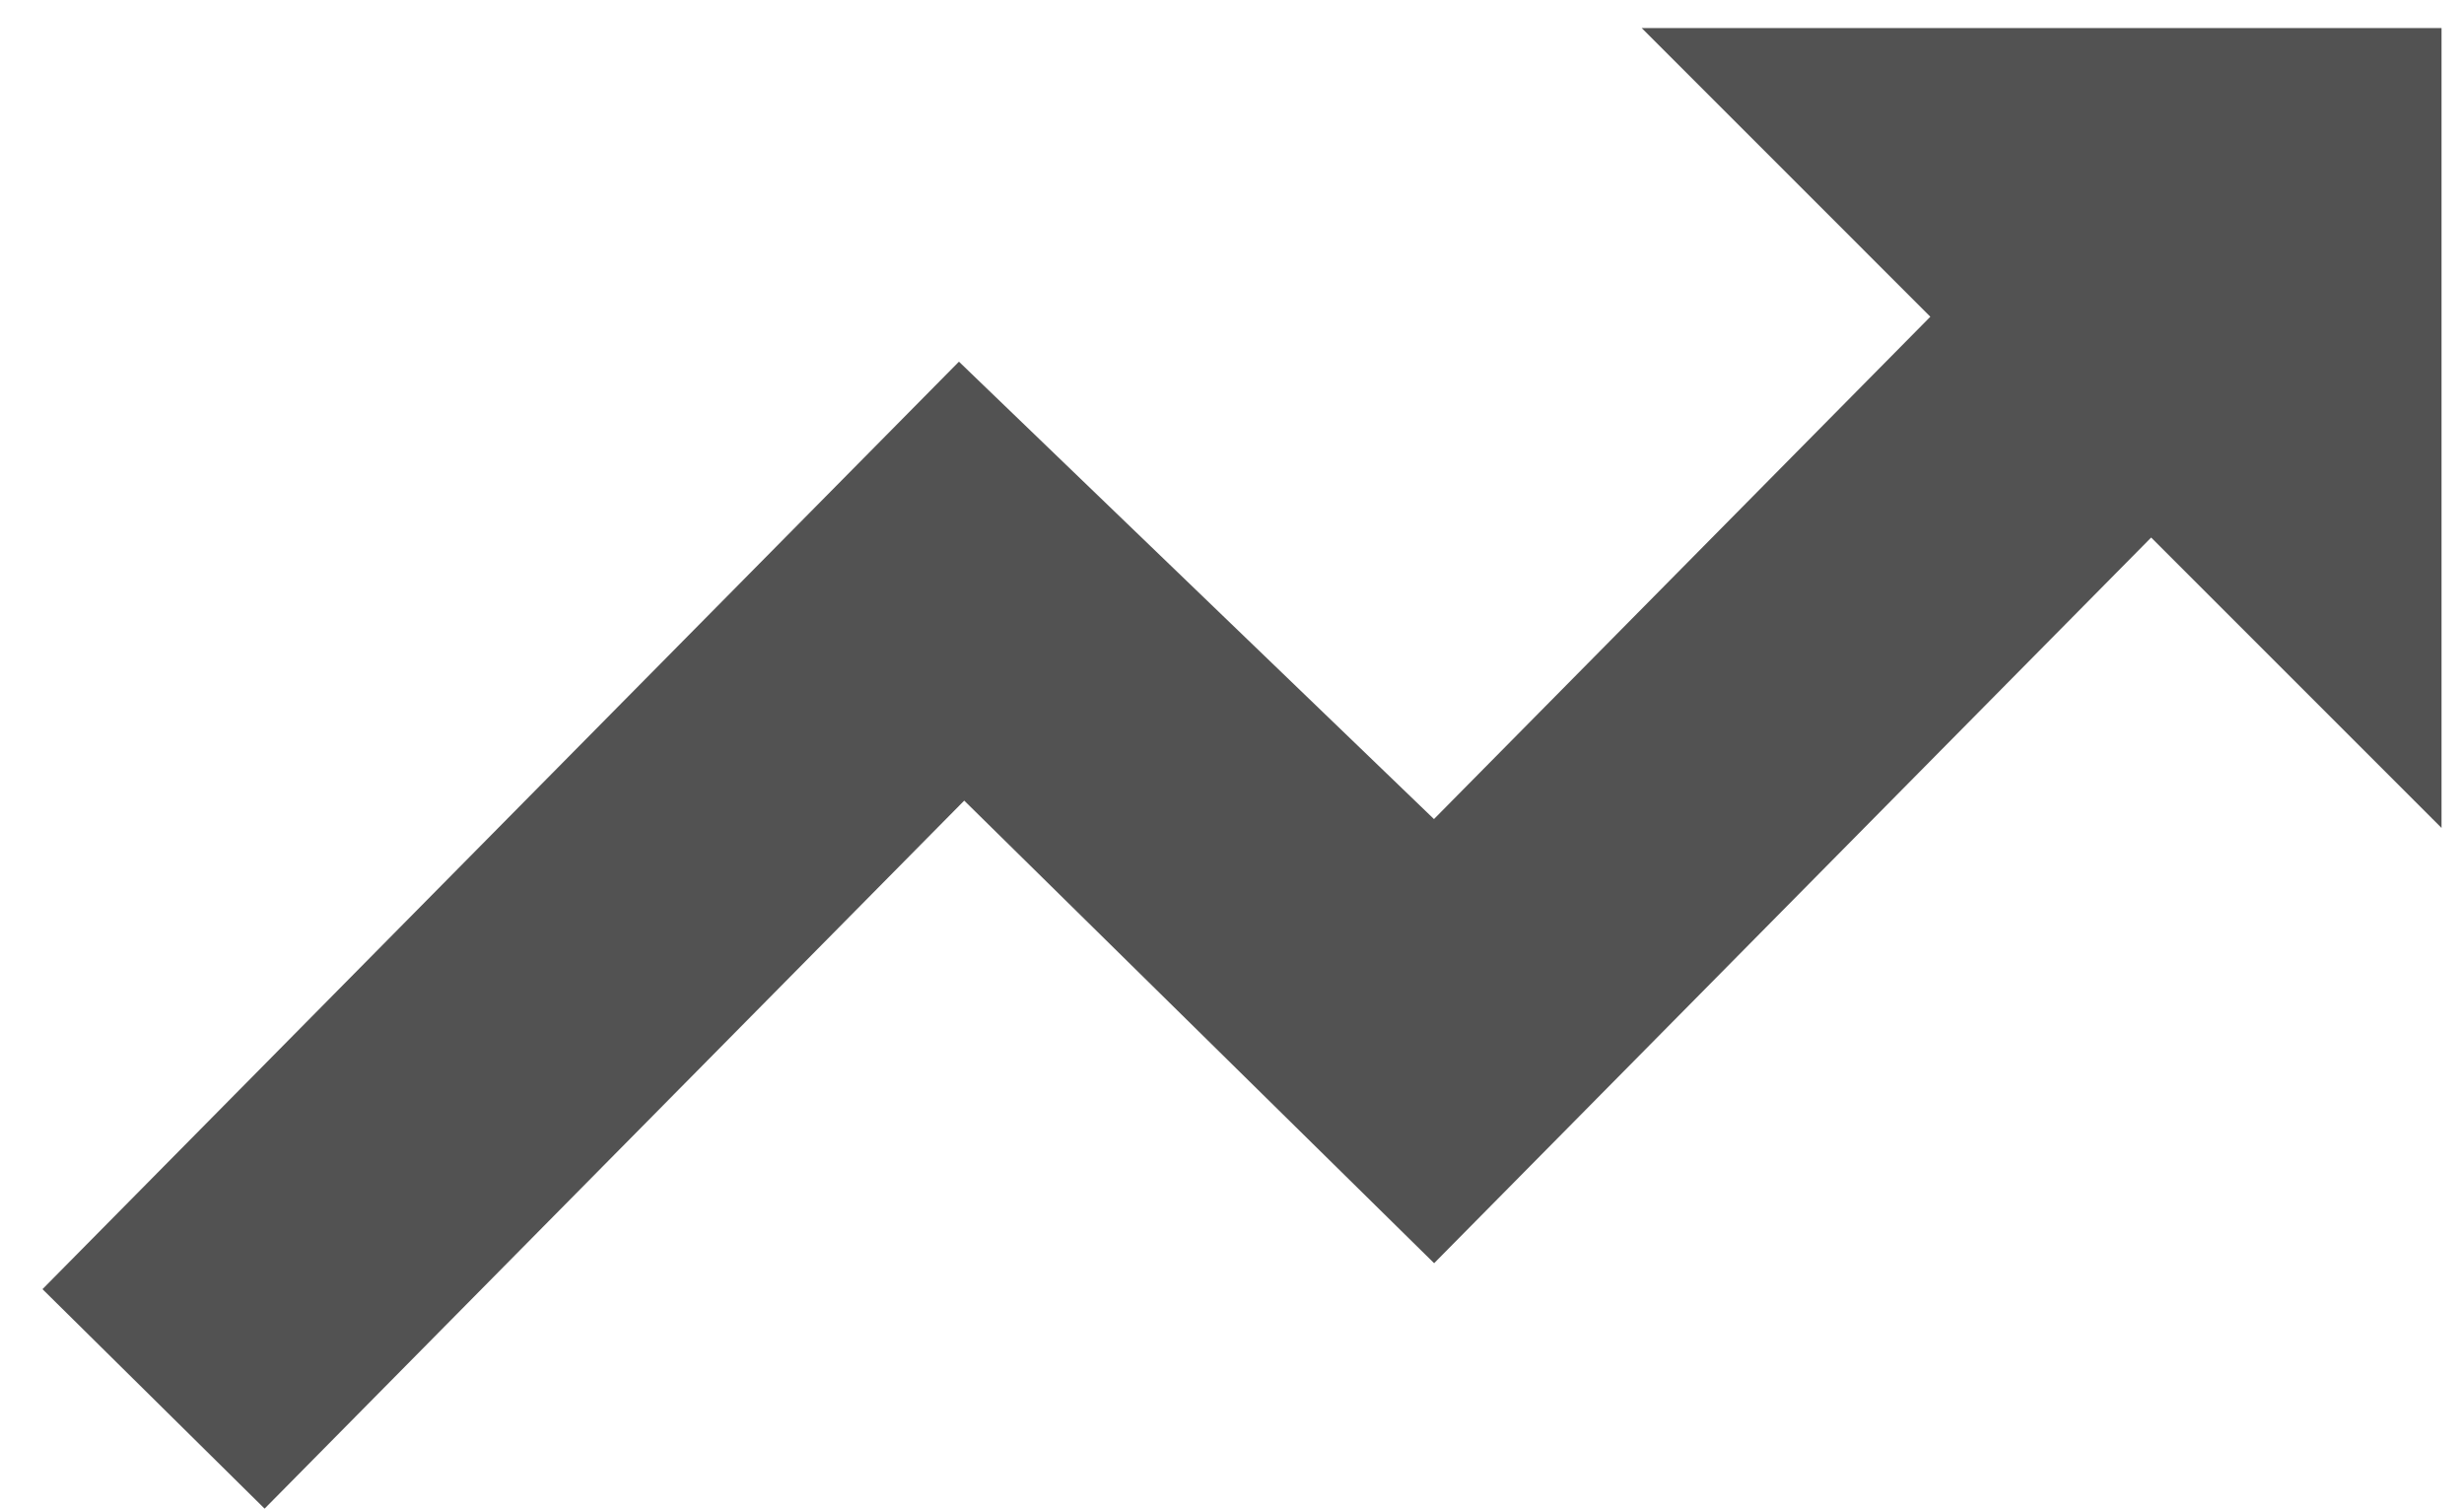
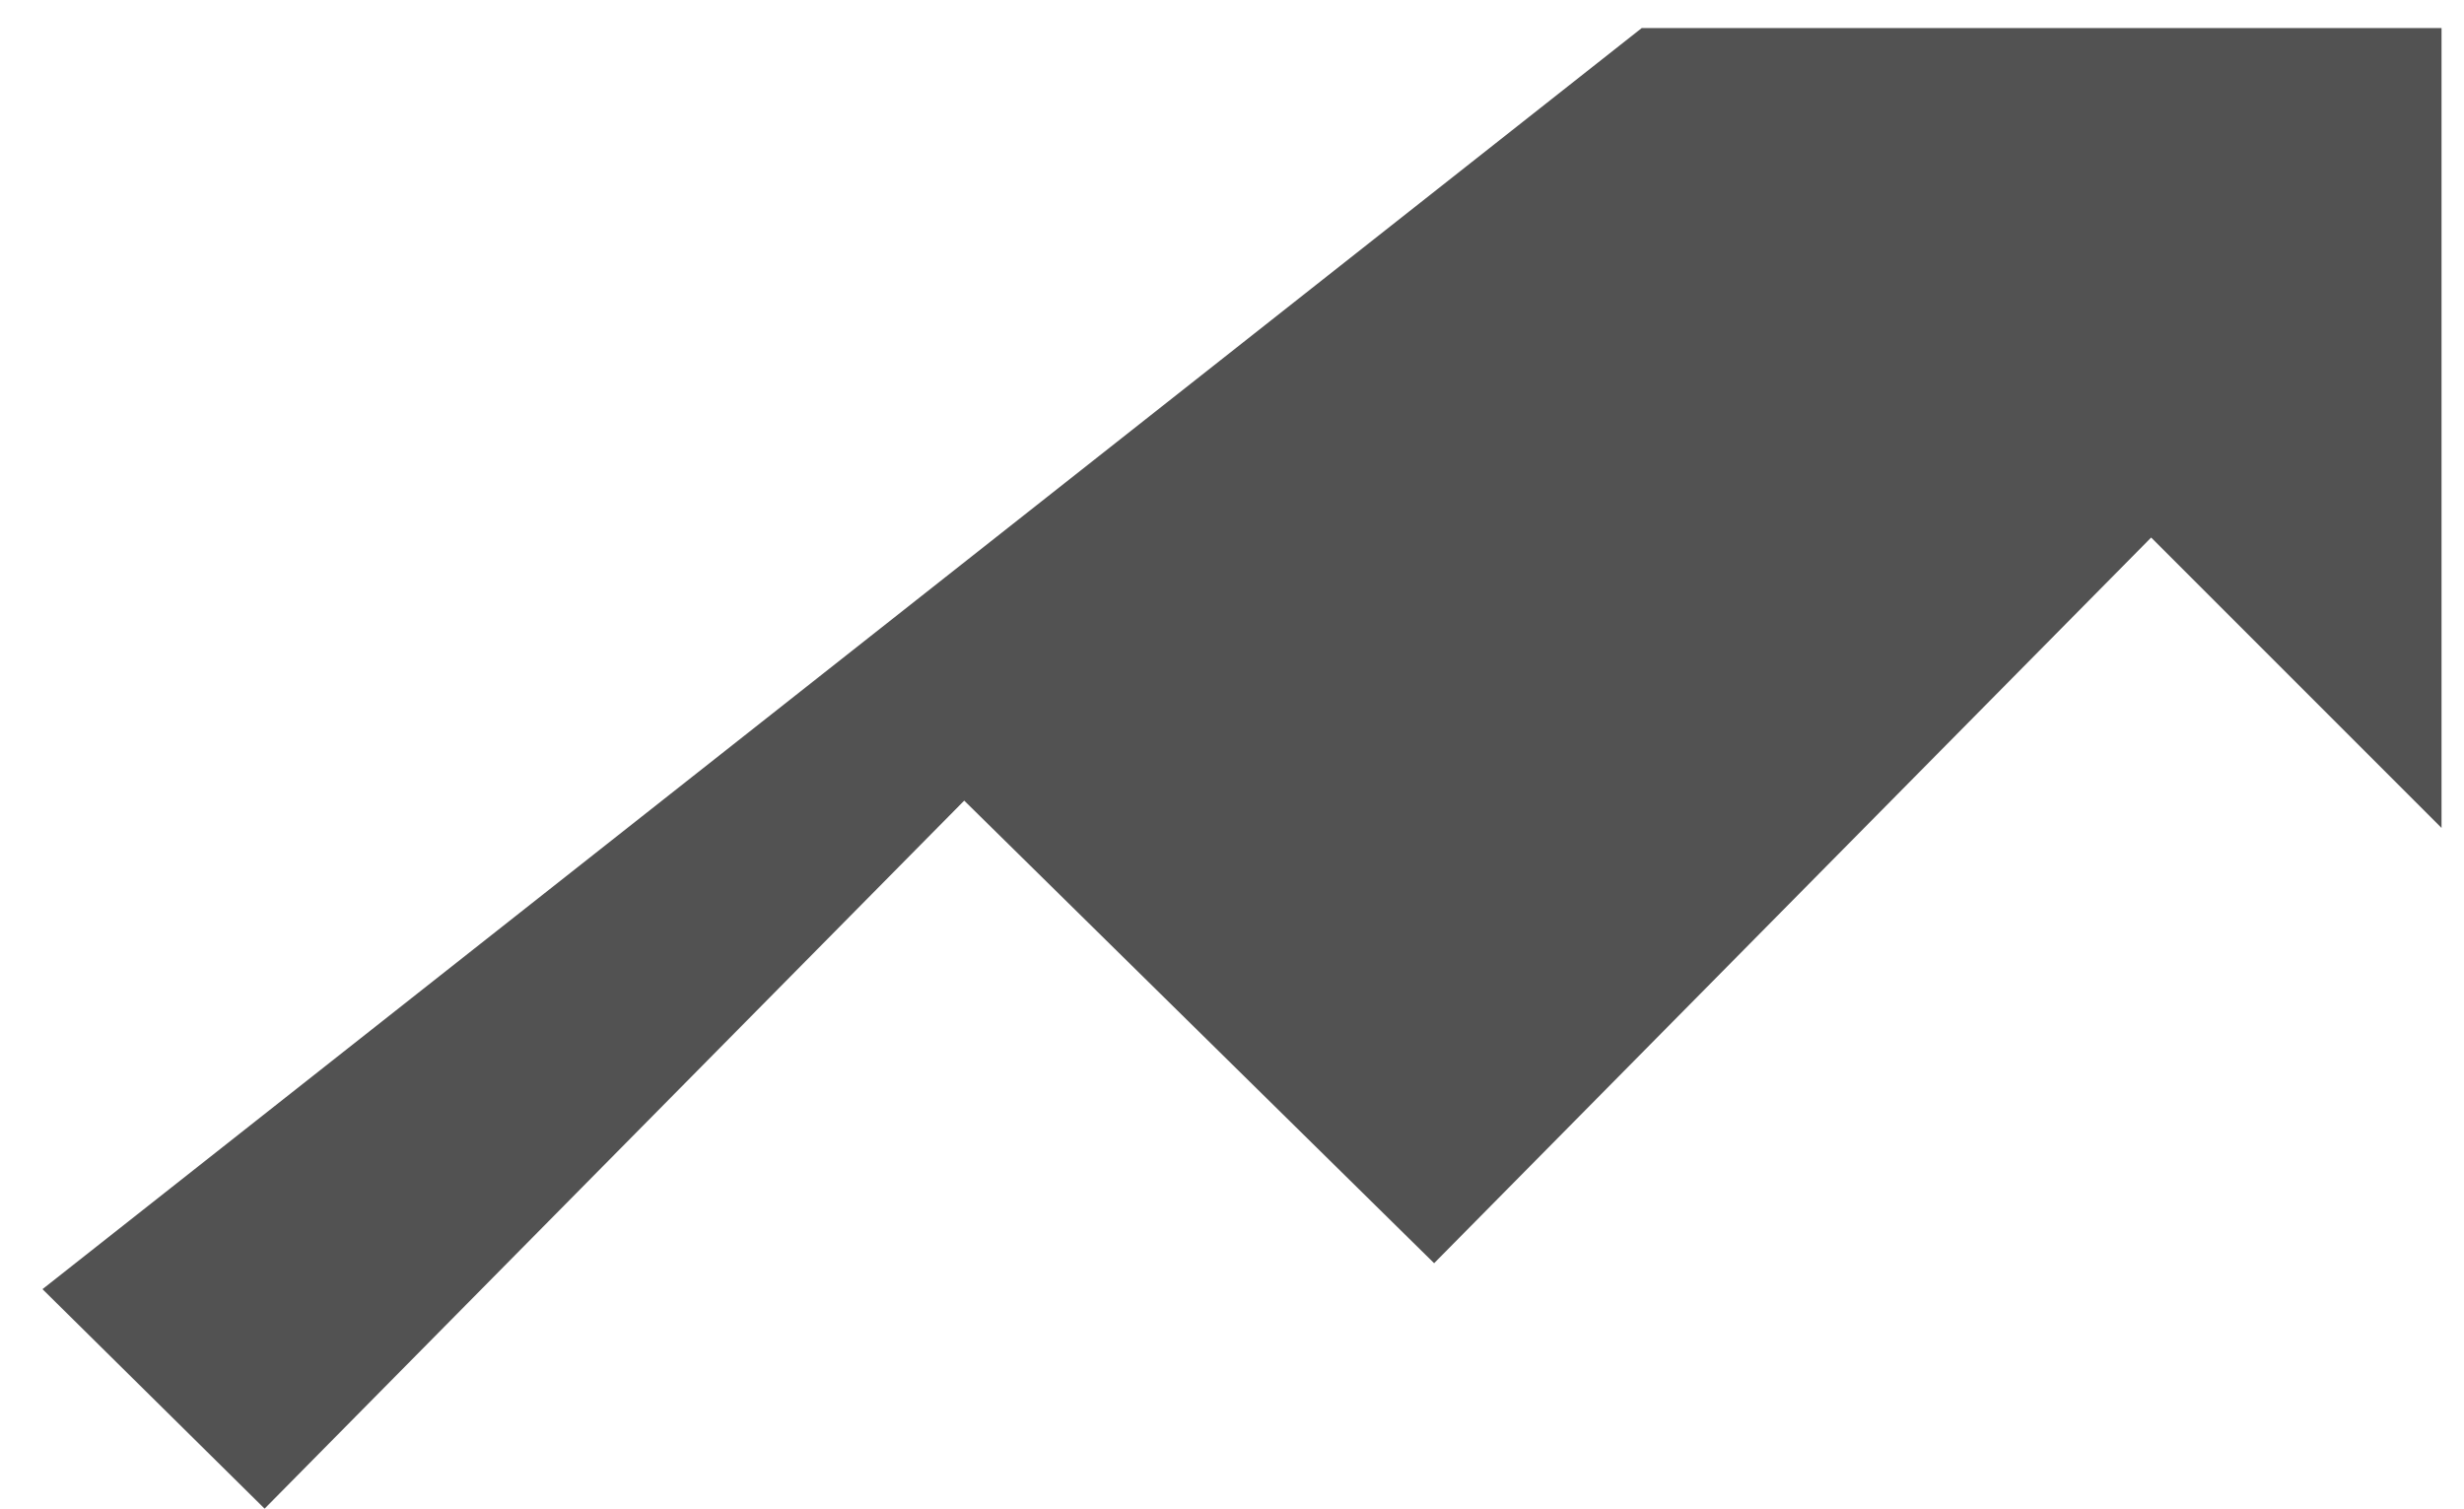
<svg xmlns="http://www.w3.org/2000/svg" width="290" height="177.555" style="enable-background:new 0 0 290 177.555" xml:space="preserve">
-   <path style="fill:#525252" d="m168.788 148.668 84.391-85.404 34.177 34.177V3.304H193.22l33.971 33.972-58.42 59.121-55.908-53.832L5 151.722l26.142 25.832 82.341-83.328" />
+   <path style="fill:#525252" d="m168.788 148.668 84.391-85.404 34.177 34.177V3.304H193.22L5 151.722l26.142 25.832 82.341-83.328" />
</svg>